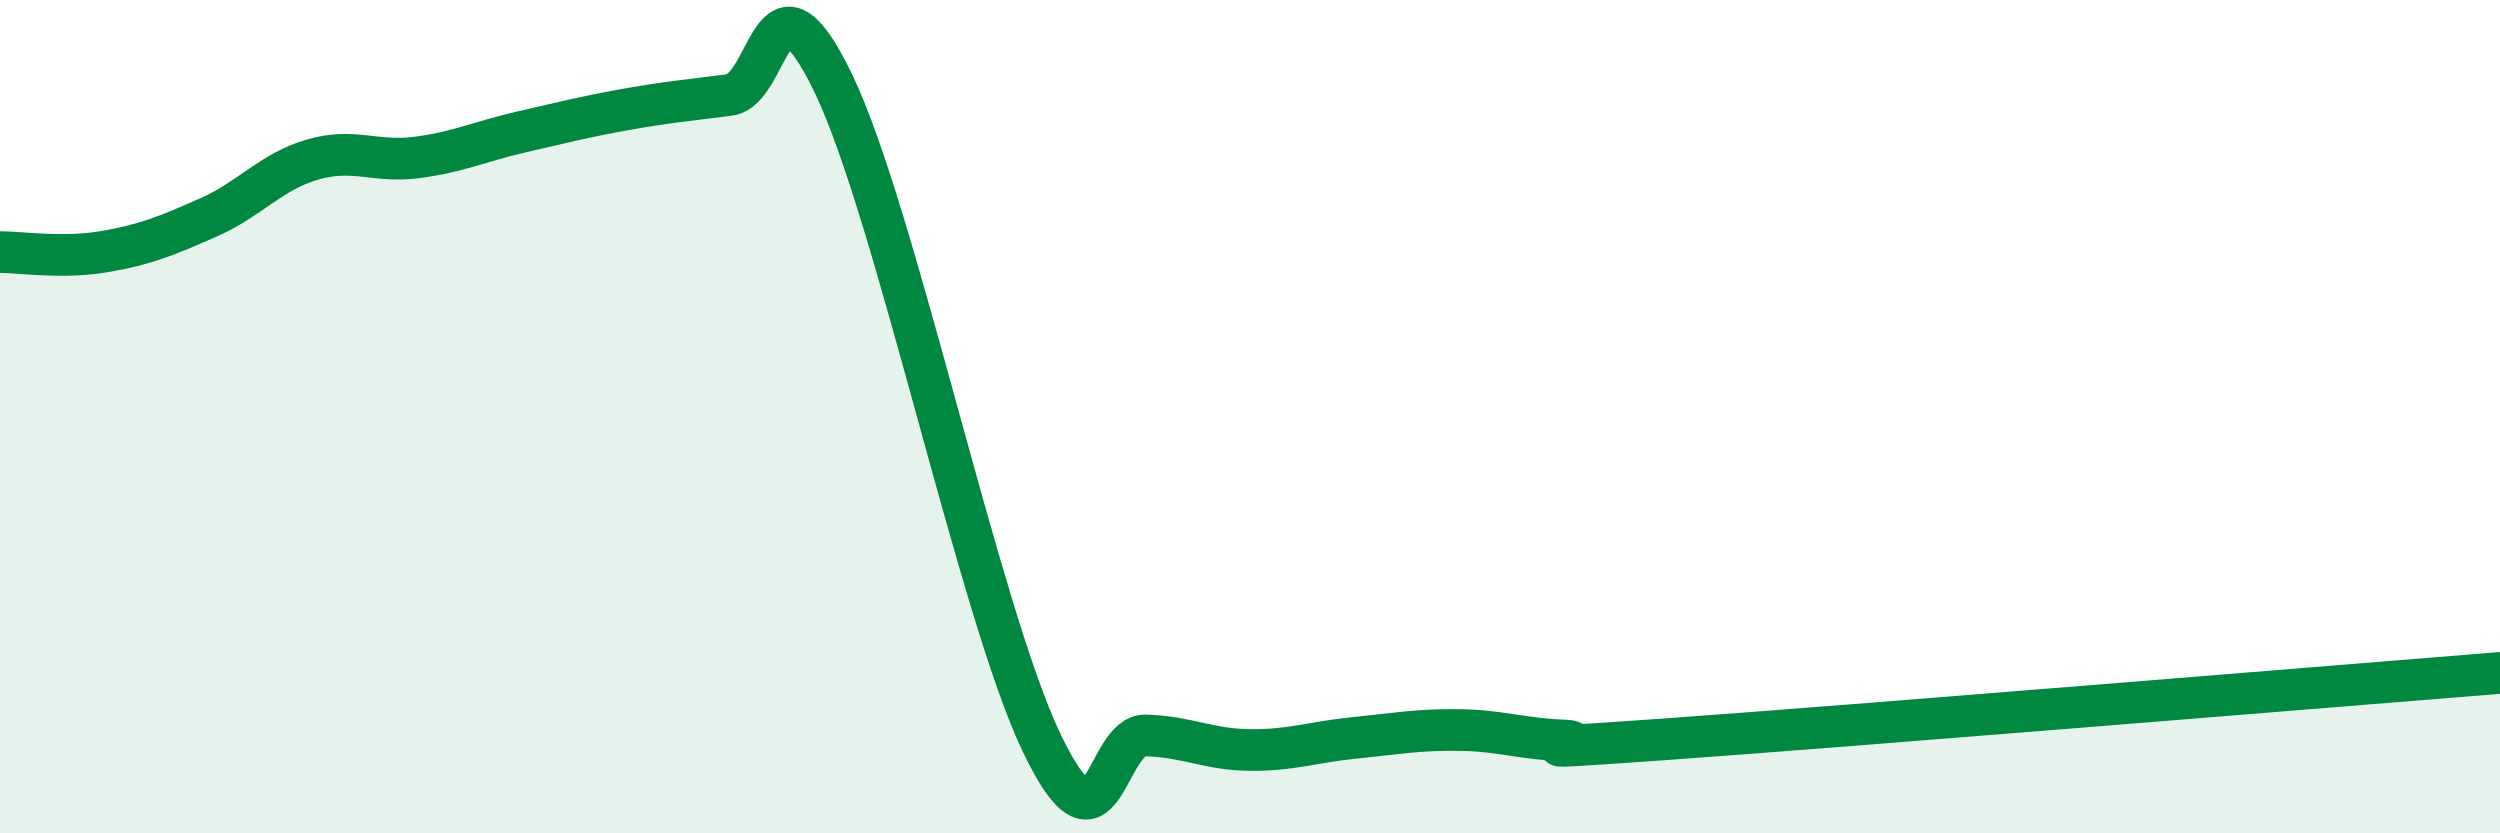
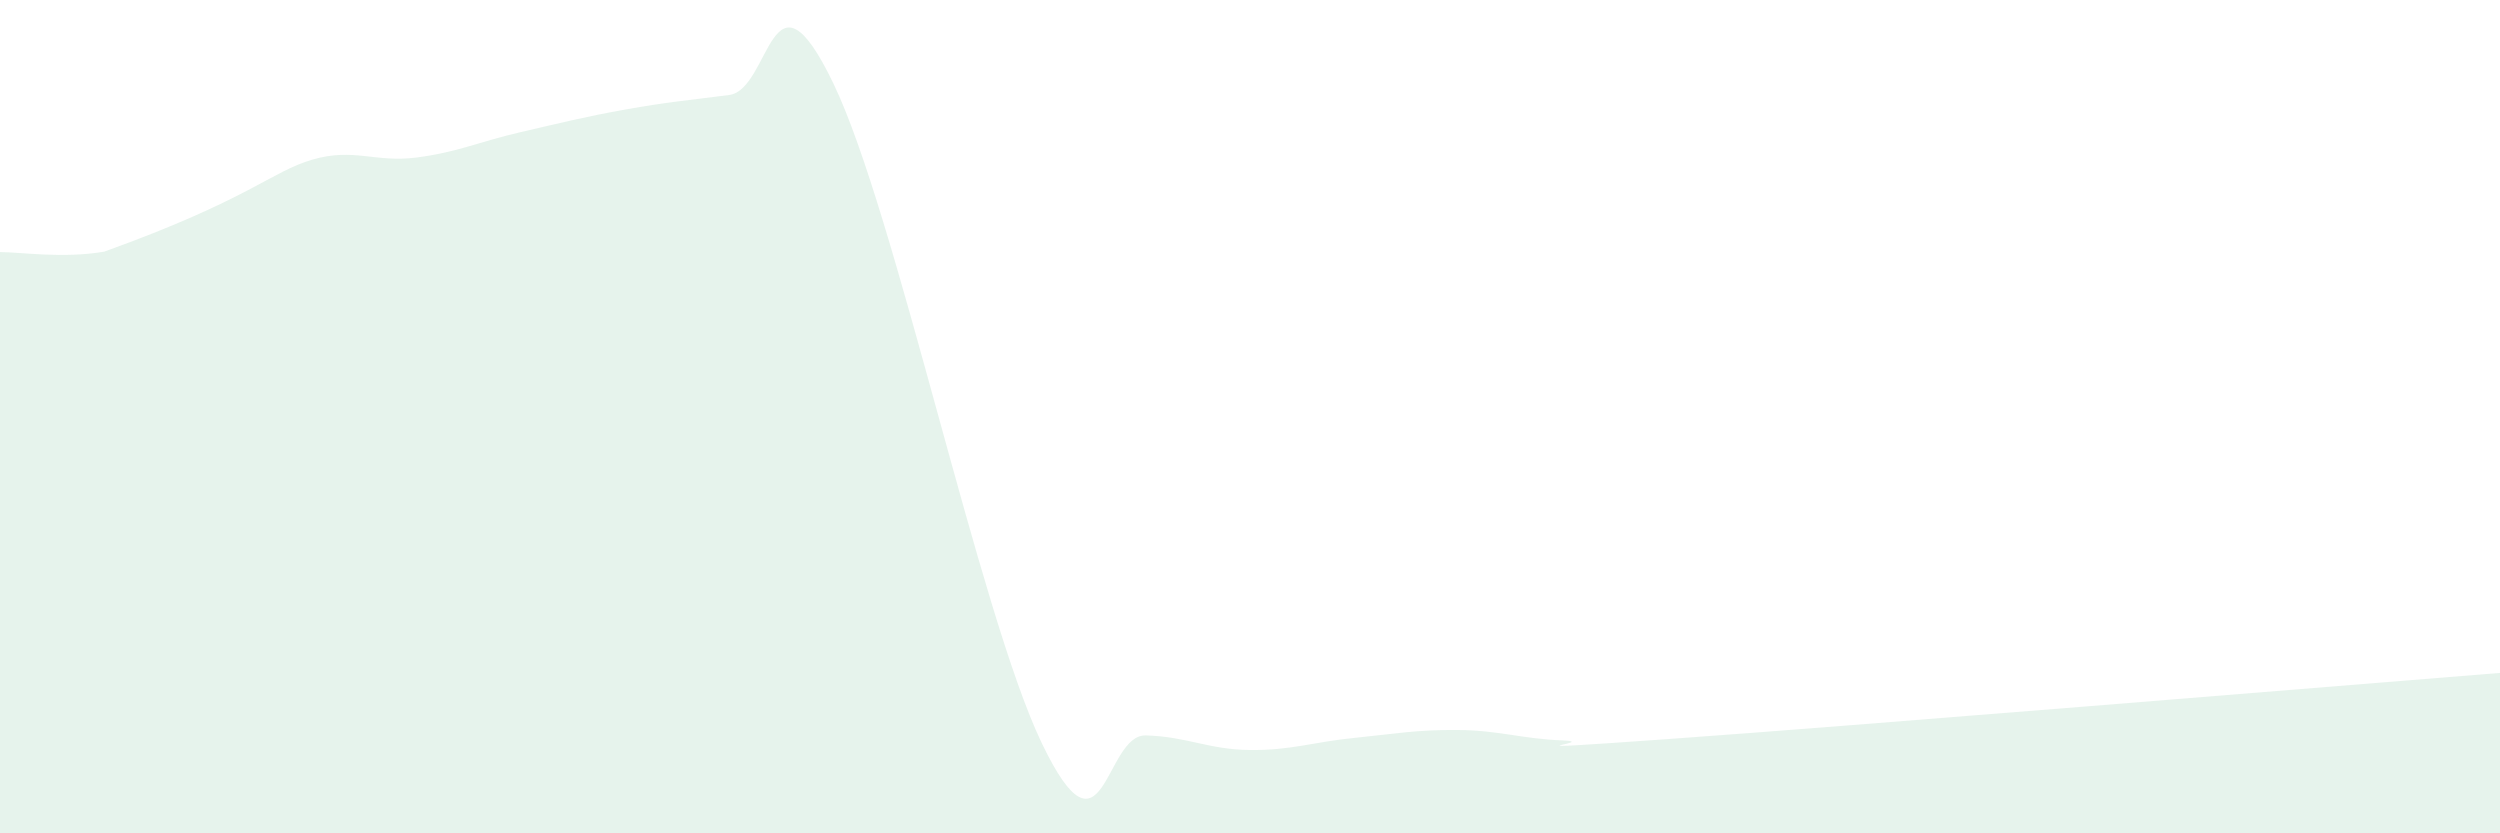
<svg xmlns="http://www.w3.org/2000/svg" width="60" height="20" viewBox="0 0 60 20">
-   <path d="M 0,6.05 C 0.5,6.05 1.5,6.21 2.5,6.04 C 3.5,5.87 4,5.66 5,5.22 C 6,4.78 6.5,4.12 7.5,3.83 C 8.5,3.54 9,3.91 10,3.78 C 11,3.65 11.5,3.4 12.5,3.17 C 13.5,2.94 14,2.81 15,2.63 C 16,2.45 16.5,2.41 17.5,2.28 C 18.5,2.15 18.5,-1.11 20,2 C 21.5,5.11 23.5,14.7 25,17.83 C 26.5,20.96 26.5,17.62 27.5,17.65 C 28.5,17.68 29,17.99 30,18 C 31,18.01 31.5,17.81 32.5,17.71 C 33.5,17.61 34,17.51 35,17.52 C 36,17.53 36.5,17.73 37.5,17.77 C 38.5,17.81 35.5,18.06 40,17.74 C 44.5,17.42 56,16.47 60,16.15L60 20L0 20Z" fill="#008740" opacity="0.1" stroke-linecap="round" stroke-linejoin="round" />
-   <path d="M 0,6.05 C 0.5,6.05 1.5,6.21 2.5,6.04 C 3.5,5.87 4,5.66 5,5.22 C 6,4.78 6.5,4.12 7.5,3.83 C 8.5,3.54 9,3.91 10,3.78 C 11,3.65 11.5,3.4 12.5,3.17 C 13.5,2.94 14,2.81 15,2.63 C 16,2.45 16.5,2.41 17.5,2.28 C 18.5,2.15 18.5,-1.11 20,2 C 21.5,5.11 23.5,14.7 25,17.83 C 26.5,20.96 26.5,17.62 27.5,17.65 C 28.5,17.68 29,17.99 30,18 C 31,18.01 31.5,17.81 32.5,17.71 C 33.5,17.61 34,17.51 35,17.52 C 36,17.53 36.5,17.73 37.5,17.77 C 38.5,17.81 35.5,18.06 40,17.74 C 44.5,17.42 56,16.47 60,16.15" stroke="#008740" stroke-width="1" fill="none" stroke-linecap="round" stroke-linejoin="round" />
+   <path d="M 0,6.05 C 0.5,6.05 1.5,6.21 2.5,6.04 C 6,4.78 6.5,4.12 7.5,3.83 C 8.5,3.54 9,3.91 10,3.78 C 11,3.65 11.5,3.4 12.5,3.17 C 13.5,2.94 14,2.81 15,2.63 C 16,2.45 16.5,2.41 17.5,2.28 C 18.5,2.15 18.5,-1.11 20,2 C 21.5,5.11 23.5,14.7 25,17.83 C 26.5,20.96 26.5,17.62 27.5,17.65 C 28.5,17.68 29,17.99 30,18 C 31,18.01 31.5,17.81 32.5,17.71 C 33.5,17.61 34,17.51 35,17.52 C 36,17.53 36.5,17.73 37.5,17.77 C 38.5,17.81 35.5,18.06 40,17.74 C 44.5,17.42 56,16.47 60,16.15L60 20L0 20Z" fill="#008740" opacity="0.1" stroke-linecap="round" stroke-linejoin="round" />
</svg>